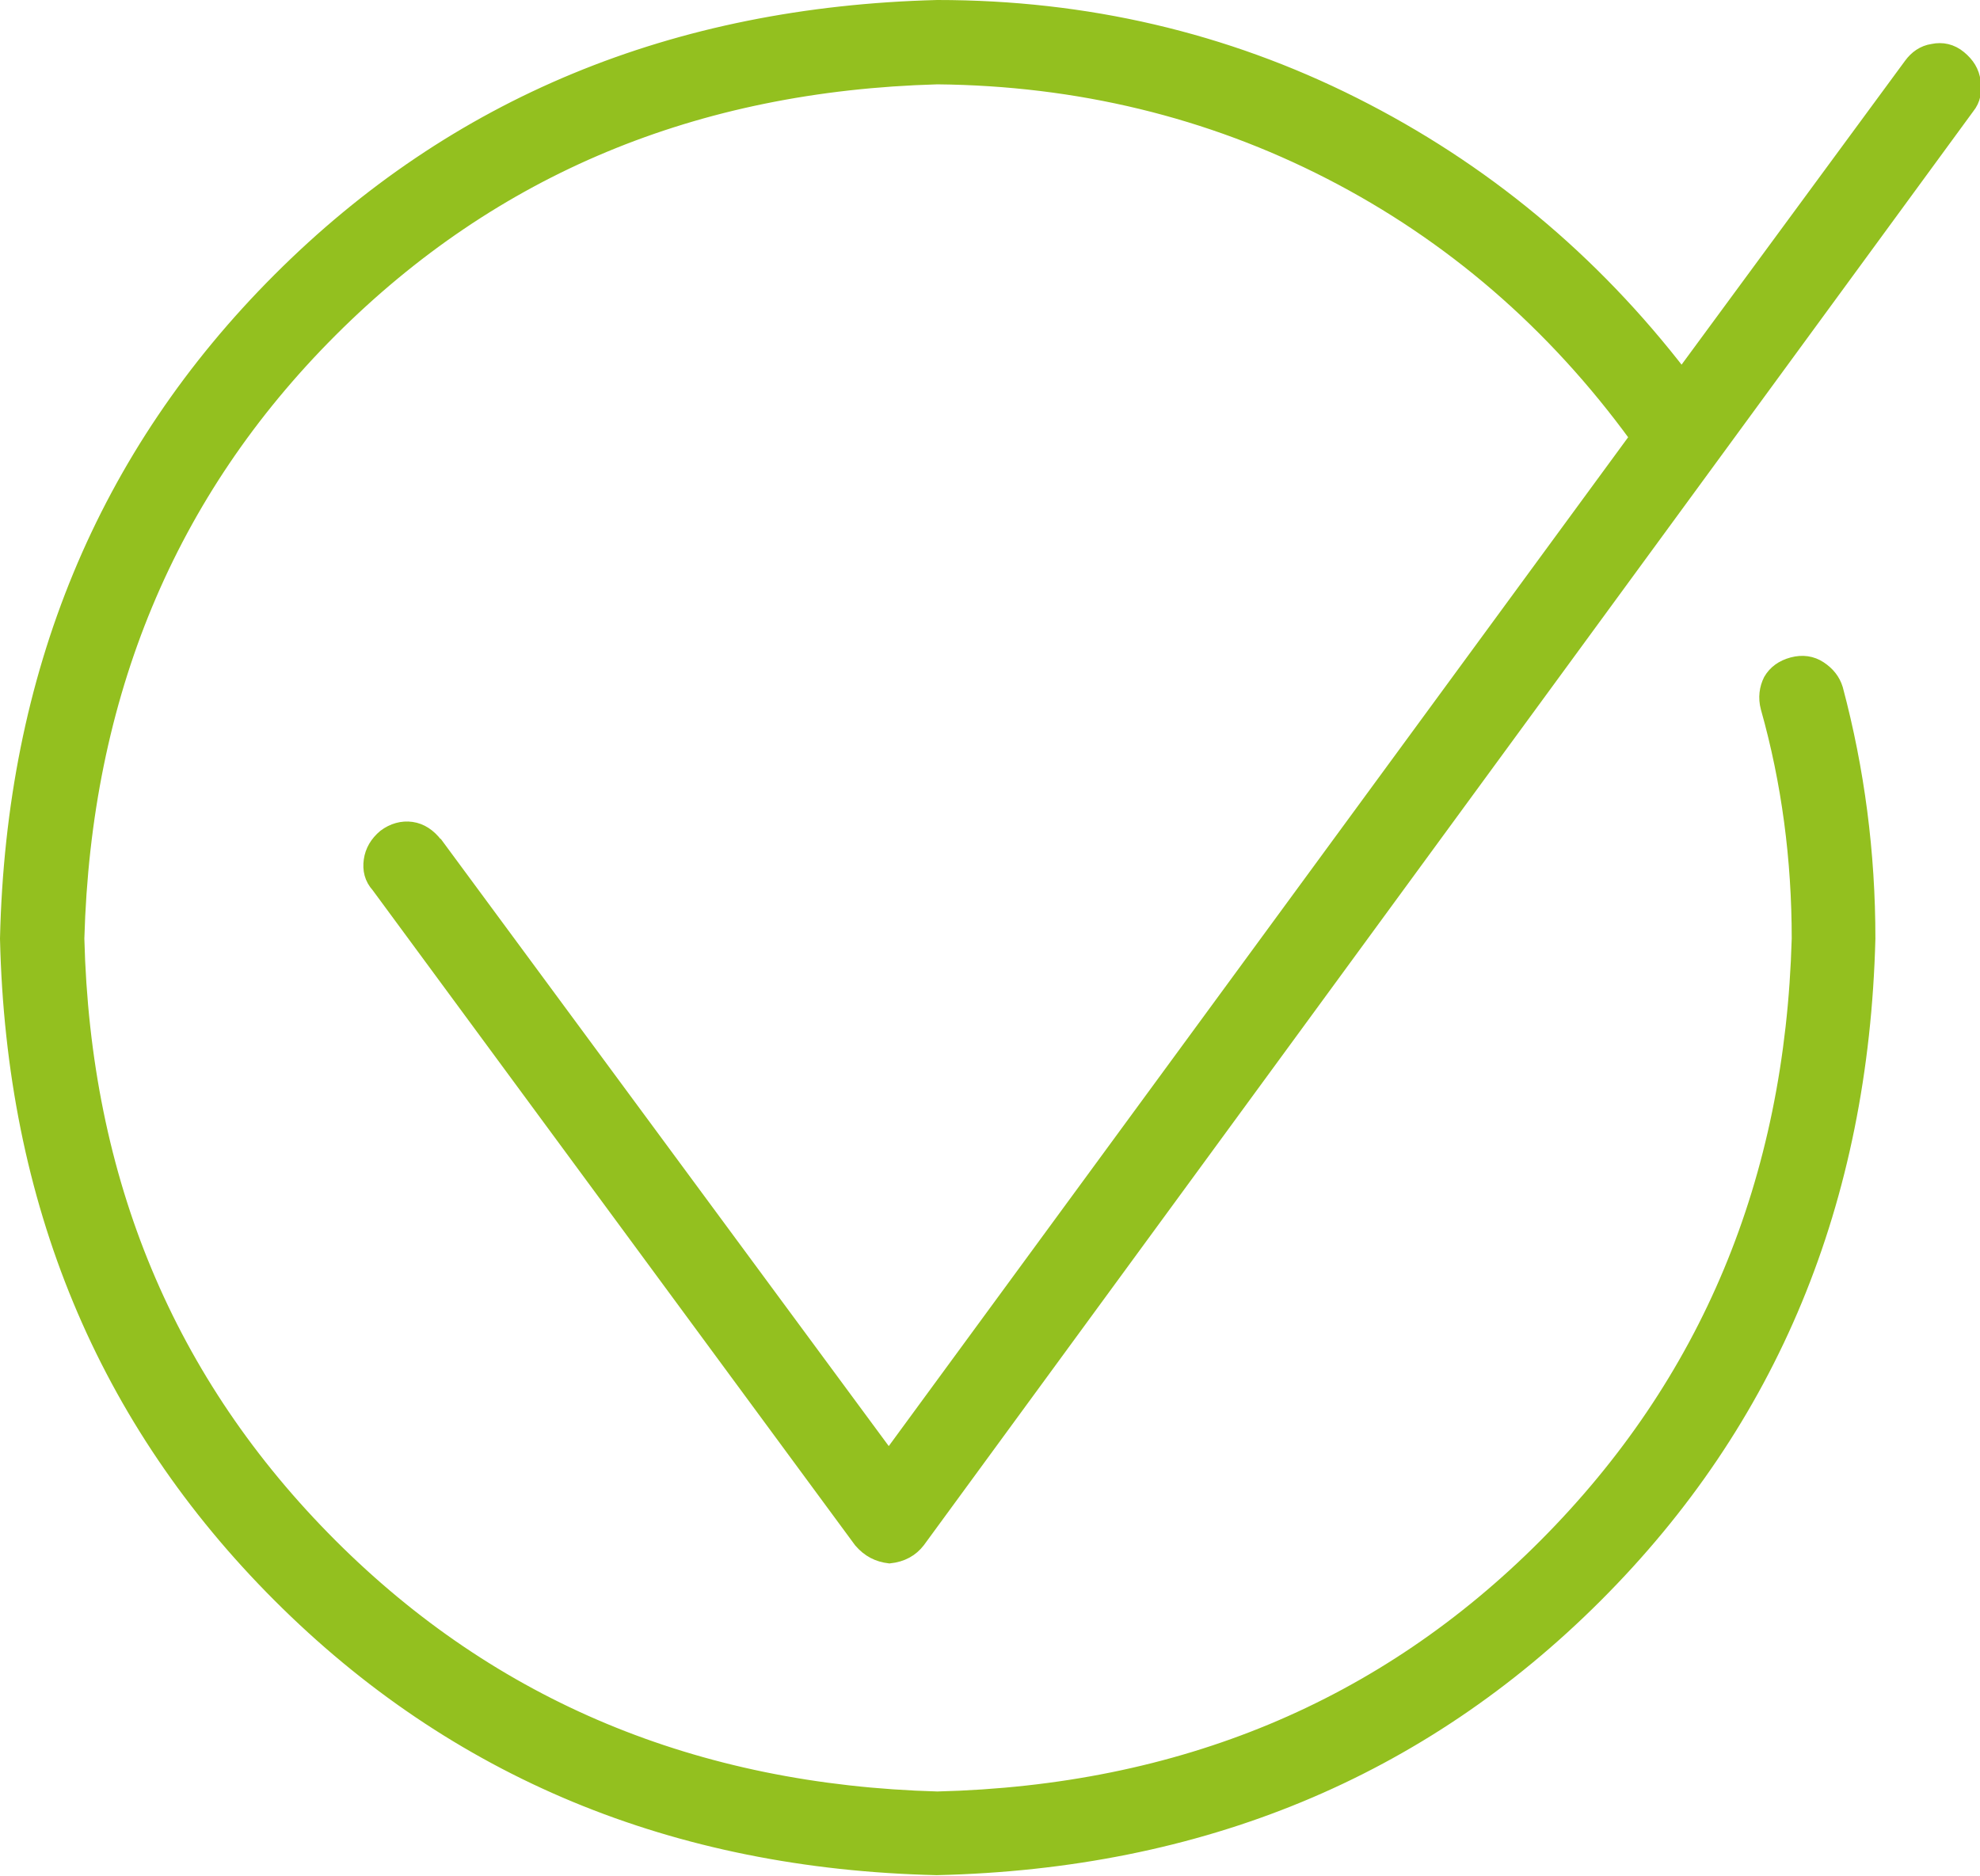
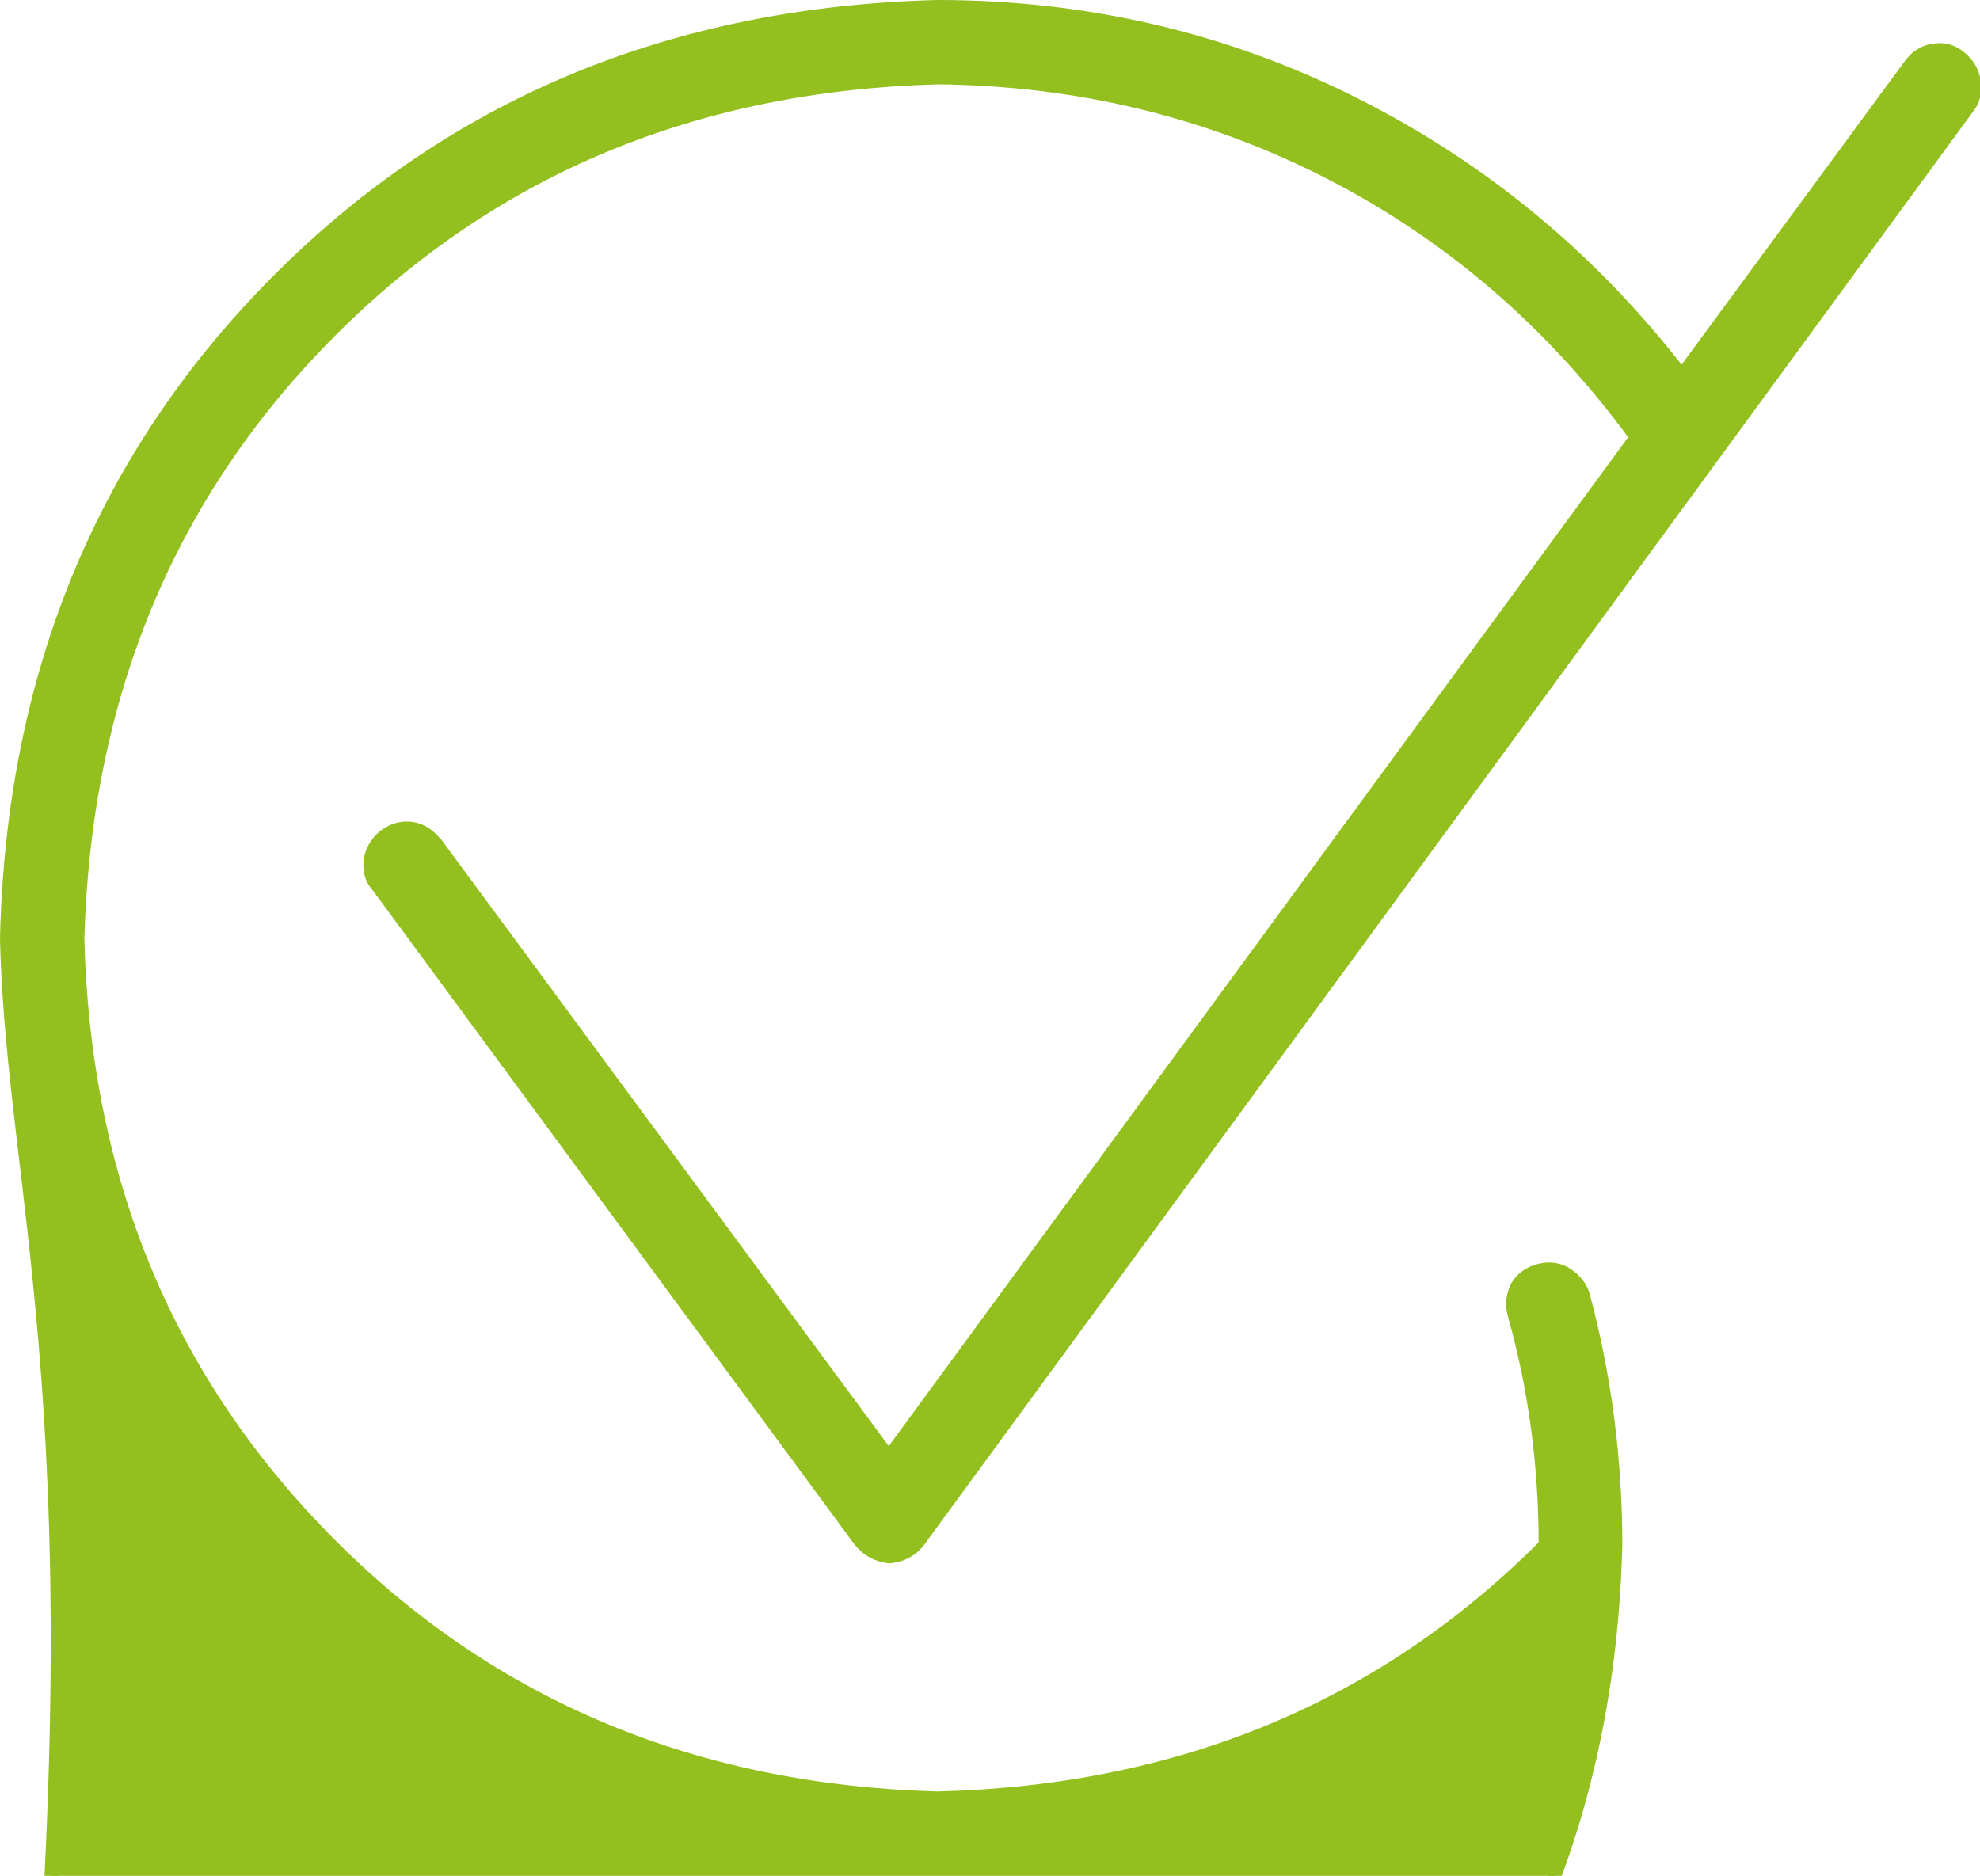
<svg xmlns="http://www.w3.org/2000/svg" id="Livello_1" data-name="Livello 1" width="293.4" height="278" viewBox="0 0 293.4 278">
-   <path d="m64.5,124.9l67.2,91.1,110.8-151.2c-12.3-16.9-27.5-30-45.4-39.2-17.9-9.2-37.4-13.9-58.2-14.1-35.9,1-65.8,13.4-89.9,37.5-24,24-36.5,54.1-37.5,90.1.9,35.9,13.4,65.8,37.5,89.9,24,24,54,36.5,89.9,37.5,36.1-.9,66.1-13.4,90.1-37.5s36.5-54,37.5-89.9c0-11.8-1.5-23.2-4.6-34.2-.4-1.5-.2-2.9.4-4.1.7-1.2,1.8-2,3.3-2.4,1.5-.4,2.9-.2,4.1.6,1.2.8,2,1.8,2.4,3.1,3.2,12,4.8,24.3,4.8,37-1,38.9-14.4,71.4-40.4,97.4s-58.6,39.5-97.7,40.4c-38.9-.9-71.4-14.4-97.4-40.4C15.4,210.5,1.9,178.1,1,139.1c.9-39.1,14.4-71.7,40.4-97.7S99.9,2,138.9,1c22,0,42.6,4.8,61.7,14.4,19.1,9.6,35.3,23,48.6,40.3l33.9-46.1c.8-1.1,1.9-1.9,3.3-2.1,1.4-.3,2.8,0,4,1,1.2,1,1.9,2.1,2.1,3.6.2,1.4,0,2.7-.9,3.8l-155.5,212.5c-1,1.3-2.4,2.1-4.3,2.3-1.7-.2-3.1-.9-4.3-2.3l-71.5-97.1c-1-1.1-1.3-2.4-1.1-3.8.2-1.4.9-2.6,2.1-3.6,1.2-.9,2.6-1.3,4-1.1,1.4.2,2.6,1,3.6,2.3Z" style="fill: #93c01f; stroke: #93c01f; stroke-miterlimit: 10; stroke-width: 2px;" />
+   <path d="m64.5,124.9l67.2,91.1,110.8-151.2c-12.3-16.9-27.5-30-45.4-39.2-17.9-9.2-37.4-13.9-58.2-14.1-35.9,1-65.8,13.4-89.9,37.5-24,24-36.5,54.1-37.5,90.1.9,35.9,13.4,65.8,37.5,89.9,24,24,54,36.5,89.9,37.5,36.1-.9,66.1-13.4,90.1-37.5c0-11.8-1.5-23.2-4.6-34.2-.4-1.5-.2-2.9.4-4.1.7-1.2,1.8-2,3.3-2.4,1.5-.4,2.9-.2,4.1.6,1.2.8,2,1.8,2.4,3.1,3.2,12,4.8,24.3,4.8,37-1,38.9-14.4,71.4-40.4,97.4s-58.6,39.5-97.7,40.4c-38.9-.9-71.4-14.4-97.4-40.4C15.4,210.5,1.9,178.1,1,139.1c.9-39.1,14.4-71.7,40.4-97.7S99.9,2,138.9,1c22,0,42.6,4.8,61.7,14.4,19.1,9.6,35.3,23,48.6,40.3l33.9-46.1c.8-1.1,1.9-1.9,3.3-2.1,1.4-.3,2.8,0,4,1,1.2,1,1.9,2.1,2.1,3.6.2,1.4,0,2.7-.9,3.8l-155.5,212.5c-1,1.3-2.4,2.1-4.3,2.3-1.7-.2-3.1-.9-4.3-2.3l-71.5-97.1c-1-1.1-1.3-2.4-1.1-3.8.2-1.4.9-2.6,2.1-3.6,1.2-.9,2.6-1.3,4-1.1,1.4.2,2.6,1,3.6,2.3Z" style="fill: #93c01f; stroke: #93c01f; stroke-miterlimit: 10; stroke-width: 2px;" />
</svg>